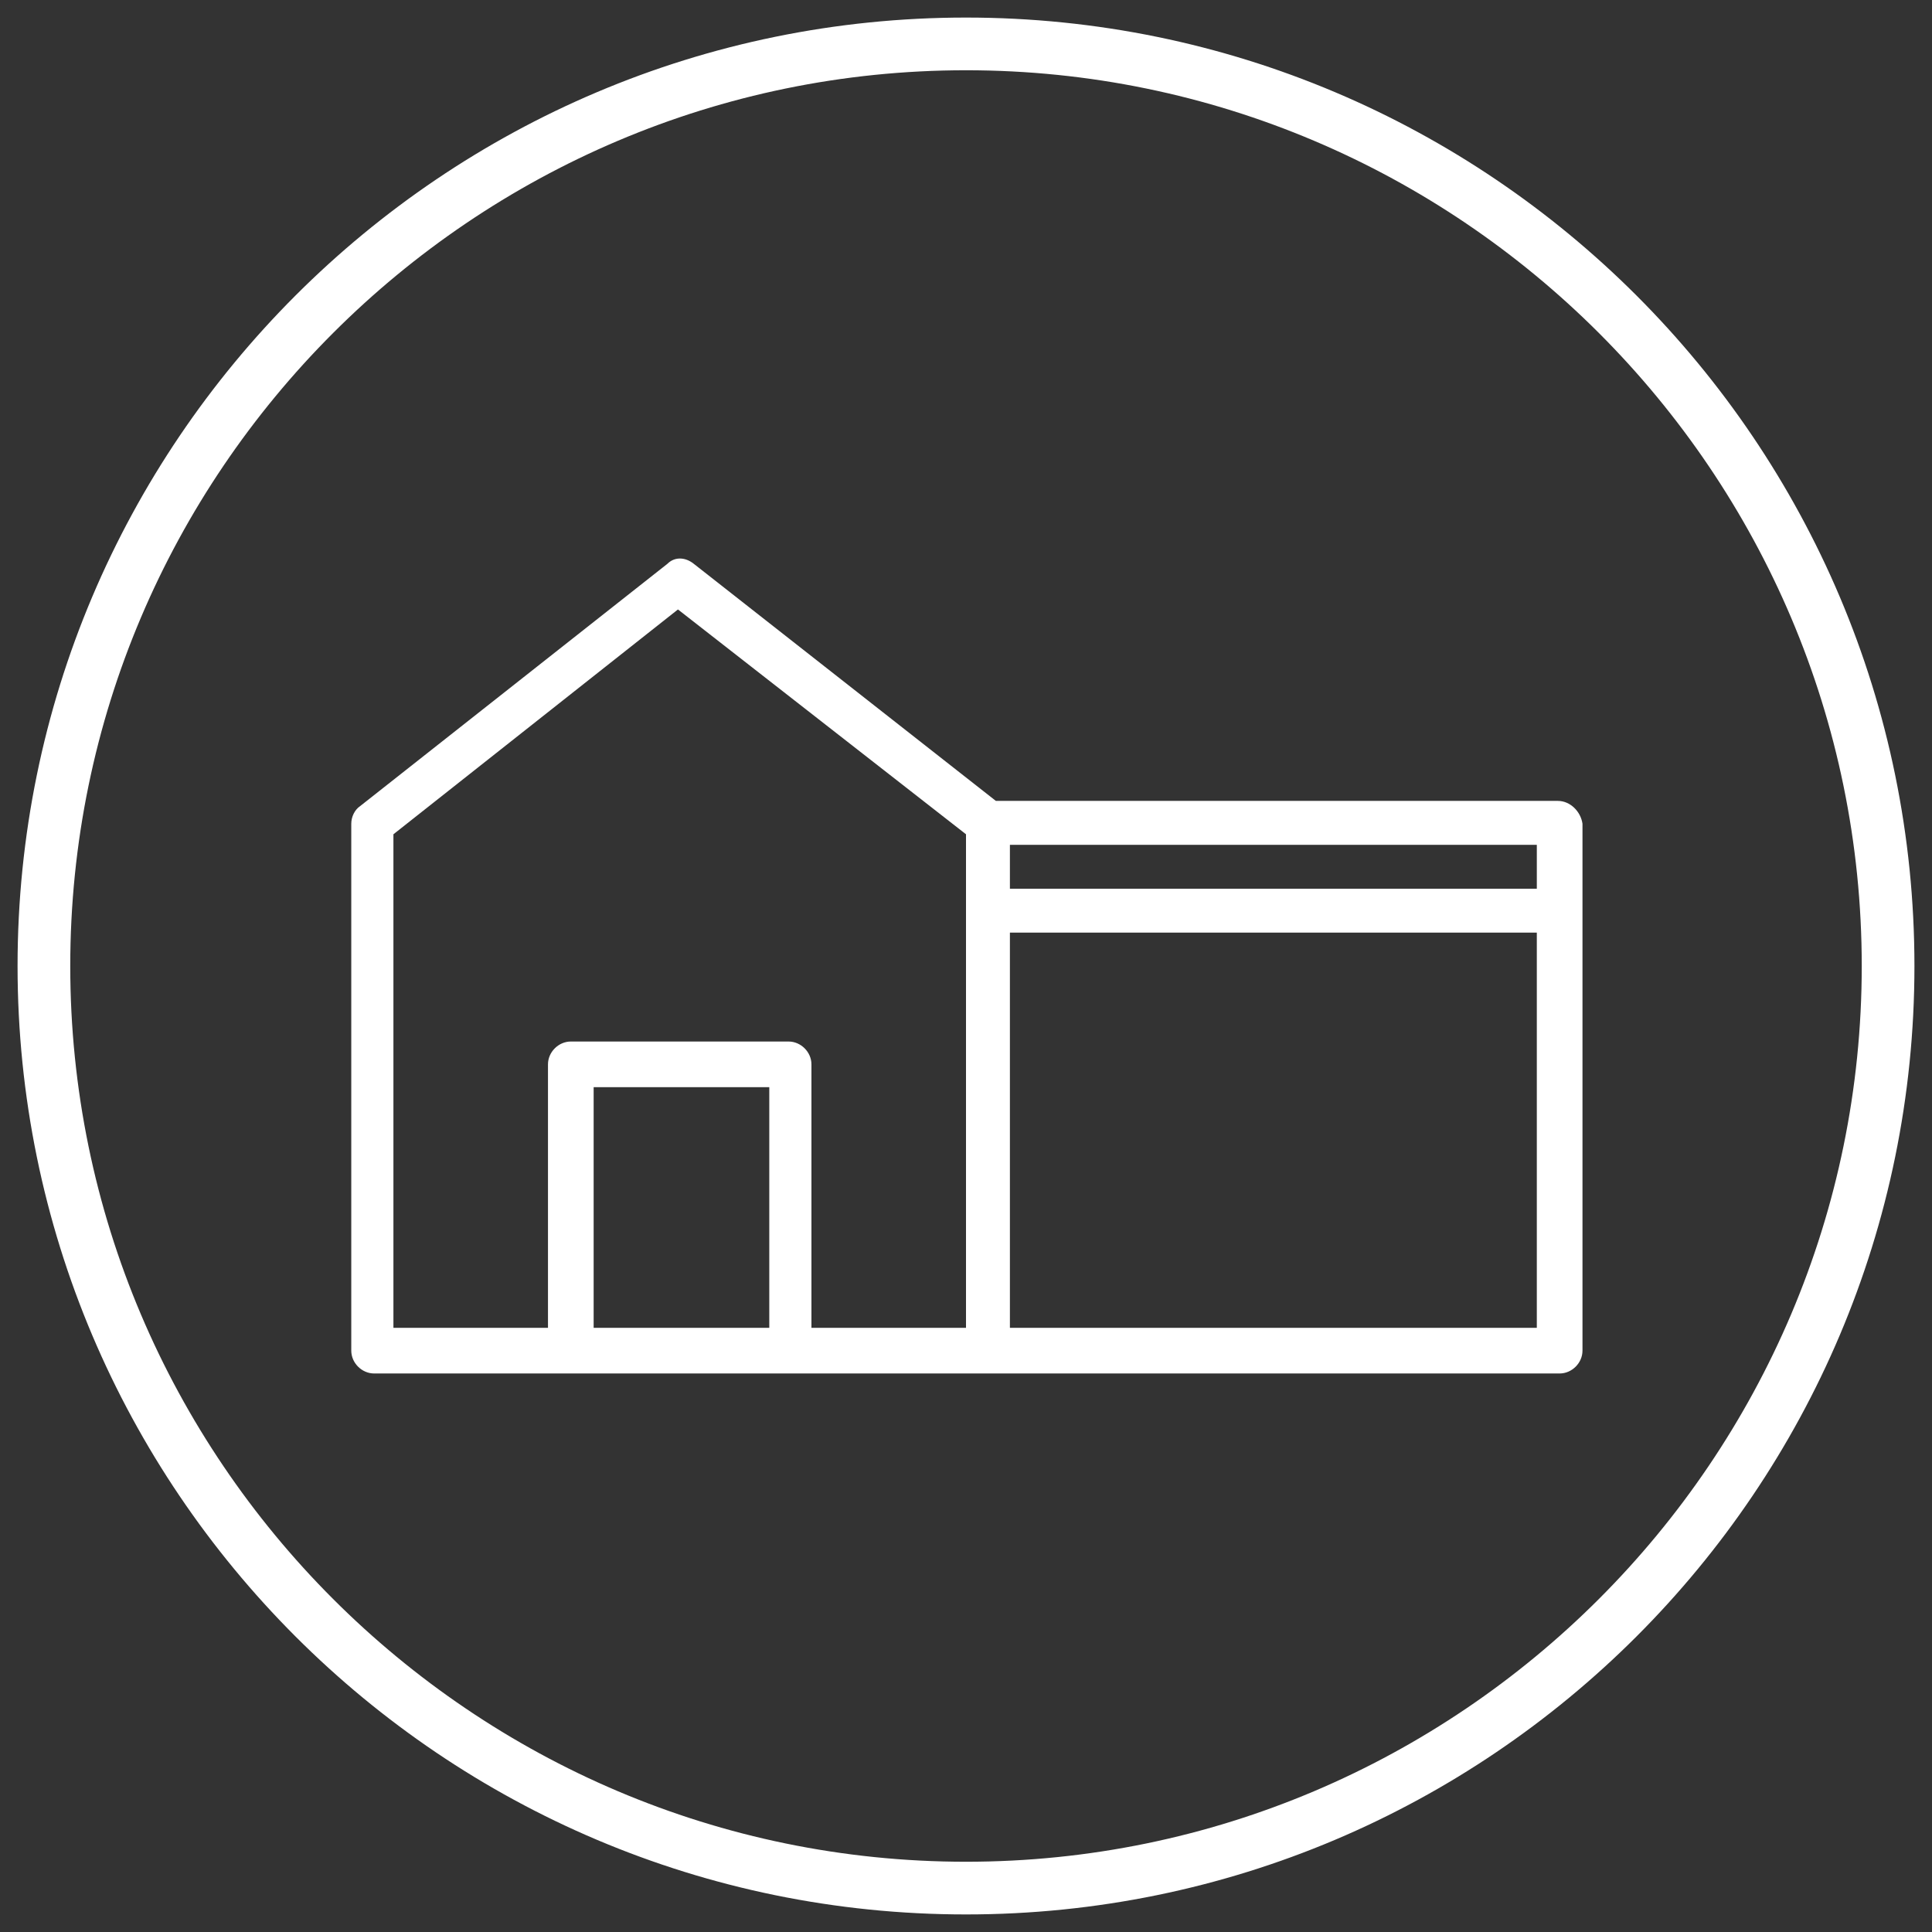
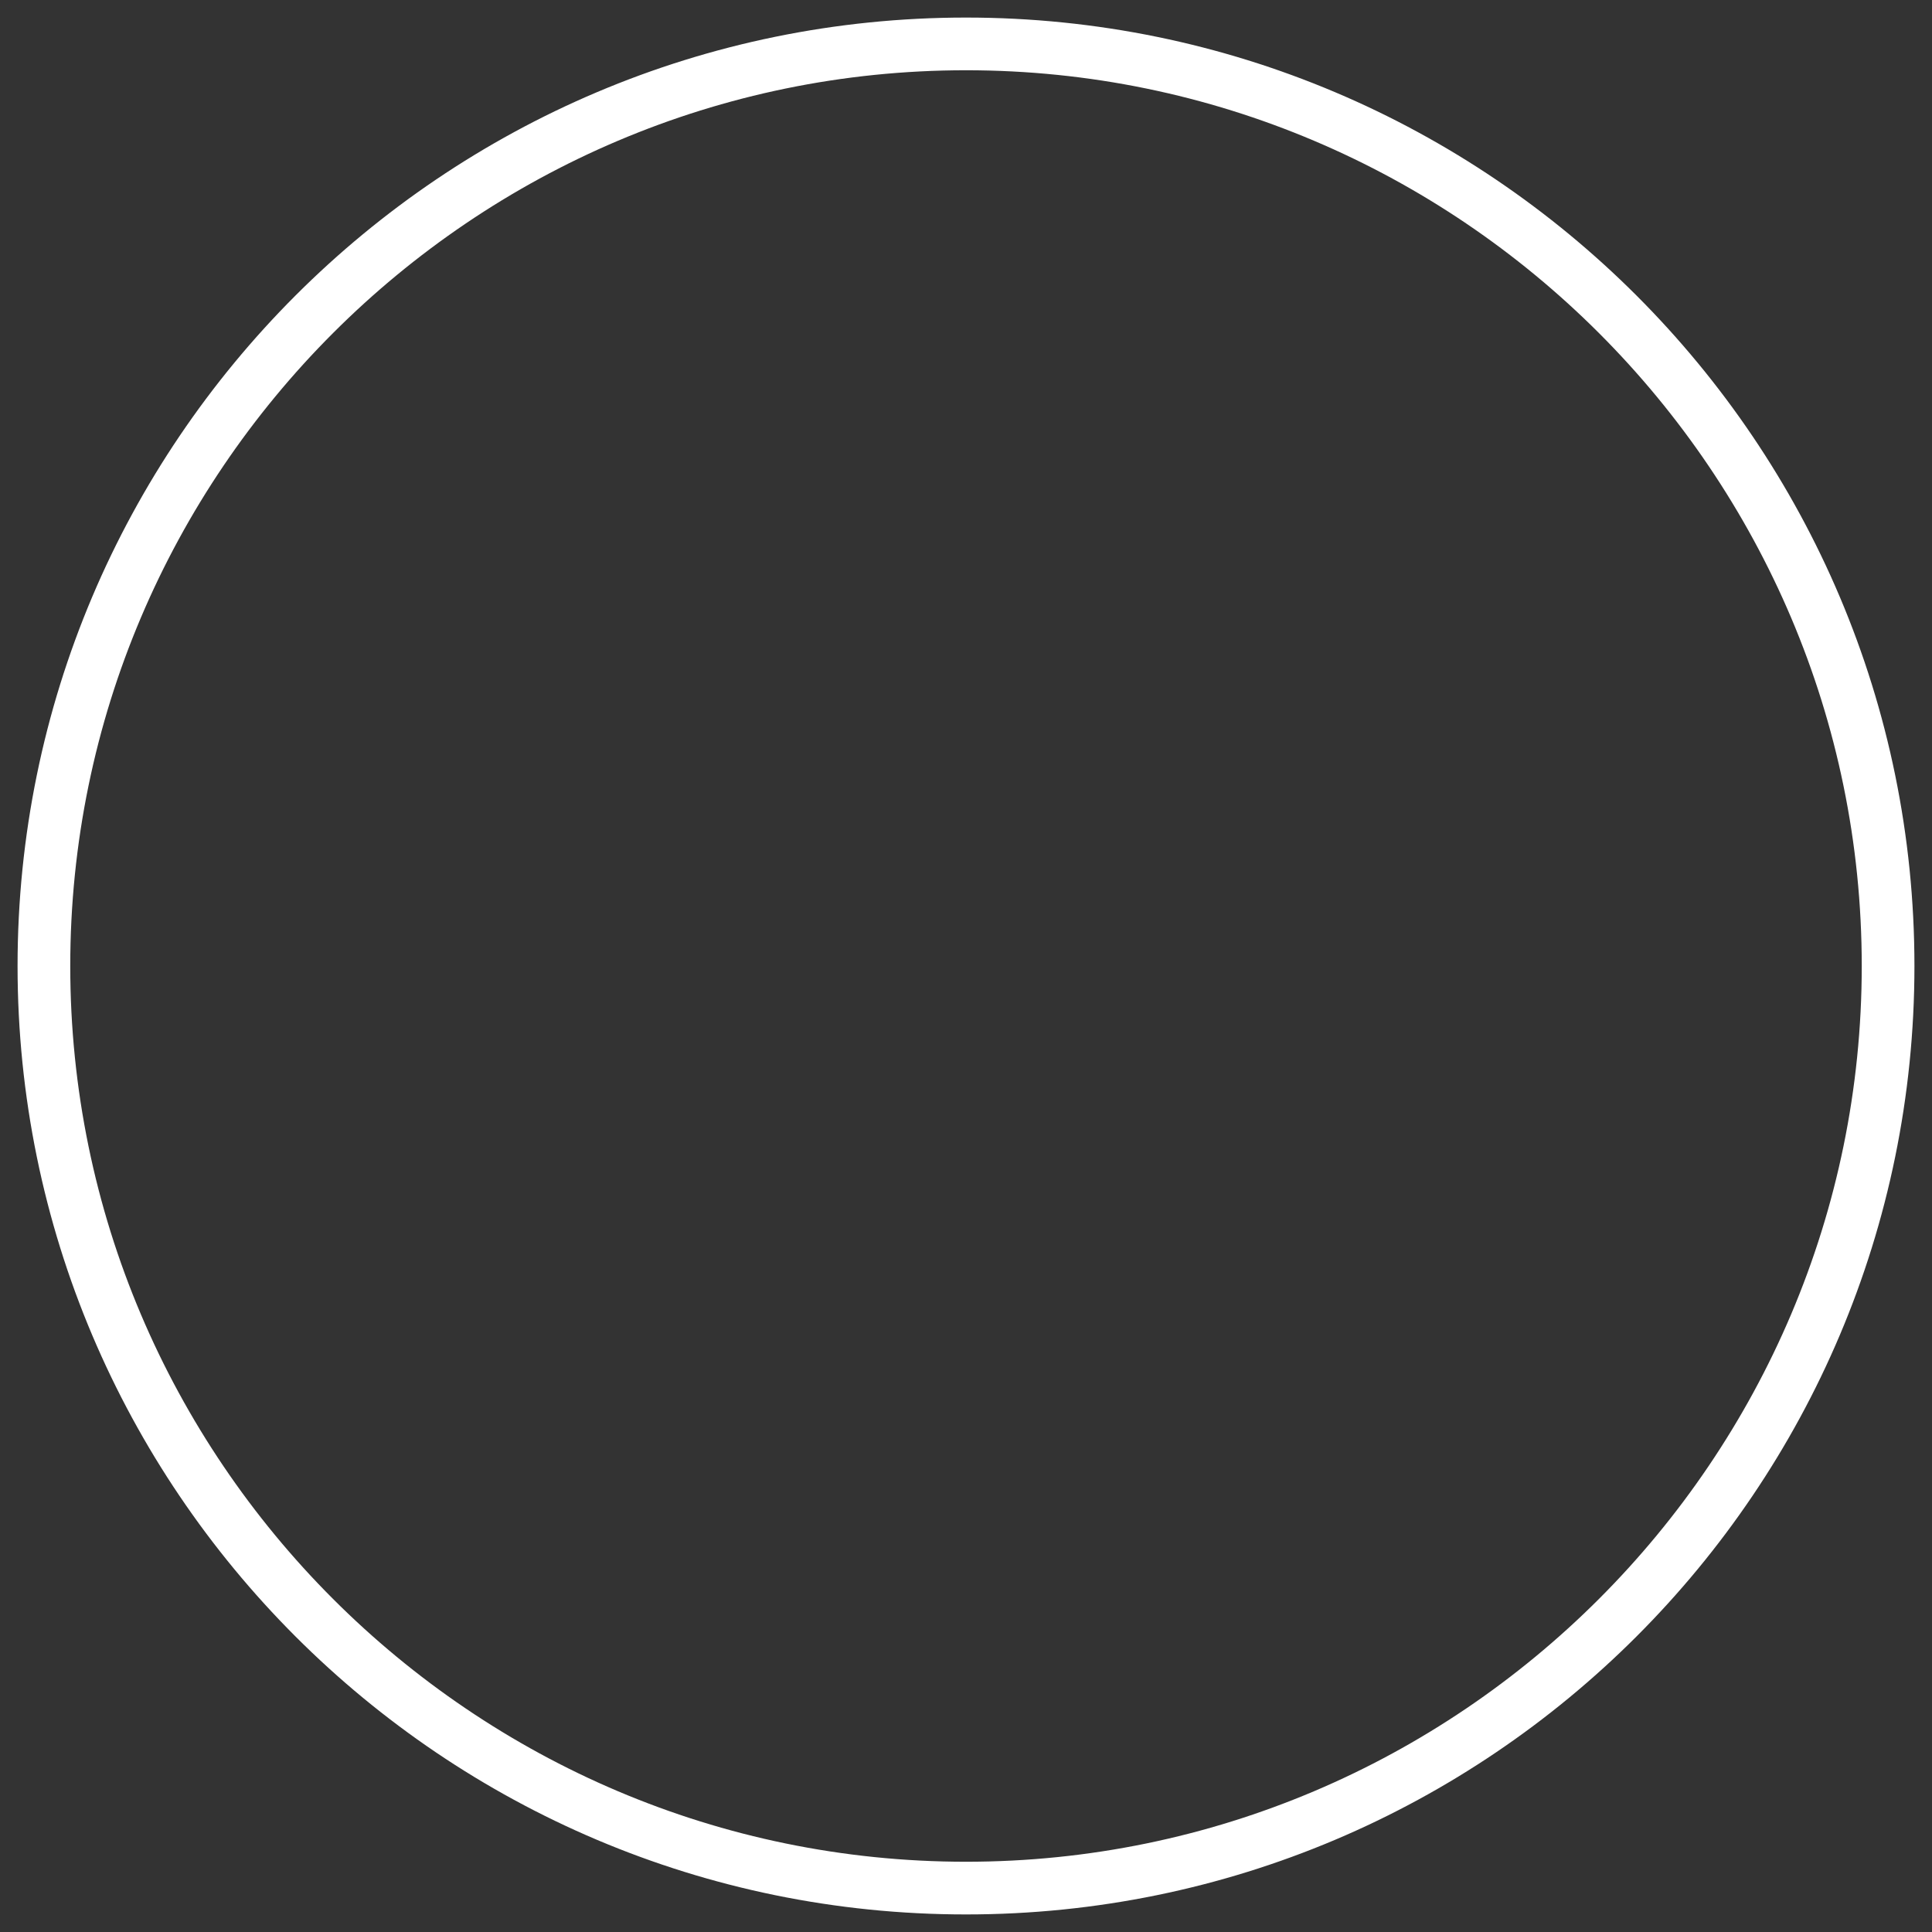
<svg xmlns="http://www.w3.org/2000/svg" version="1.1" id="Layer_1" x="0px" y="0px" viewBox="0 0 110 110" style="enable-background:new 0 0 110 110;" xml:space="preserve">
  <rect x="0" y="0" width="110" height="110" fill="#333333" stroke="none" />
  <style type="text/css">
	.st0{fill:#FFFFFF;}
</style>
  <g>
    <g>
-       <path class="st0" d="M88.7,45.6H56.7L39.5,32.1c-0.5-0.4-1.1-0.4-1.5,0L20.5,45.9c-0.3,0.2-0.5,0.6-0.5,1v30    c0,0.7,0.6,1.3,1.3,1.3h11.3H45h11.3h32.5c0.7,0,1.3-0.6,1.3-1.3v-30C90,46.2,89.4,45.6,88.7,45.6z M43.8,75.6h-10V61.9h10V75.6z     M55,75.6h-8.8v-15c0-0.7-0.6-1.3-1.3-1.3H32.5c-0.7,0-1.3,0.6-1.3,1.3v15h-8.8V47.5l16.2-12.8L55,47.5V75.6z M87.5,75.6h-30V53.1    h30V75.6z M87.5,50.6h-30v-2.5h30V50.6z" />
-     </g>
+       </g>
  </g>
  <g>
    <path class="st0" d="M55,4c28.1,0,51,22.9,51,51s-22.9,51-51,51S4,83.1,4,55S26.9,4,55,4 M55,1C25.2,1,1,25.2,1,55s24.2,54,54,54   s54-24.2,54-54S84.8,1,55,1L55,1z" />
  </g>
</svg>